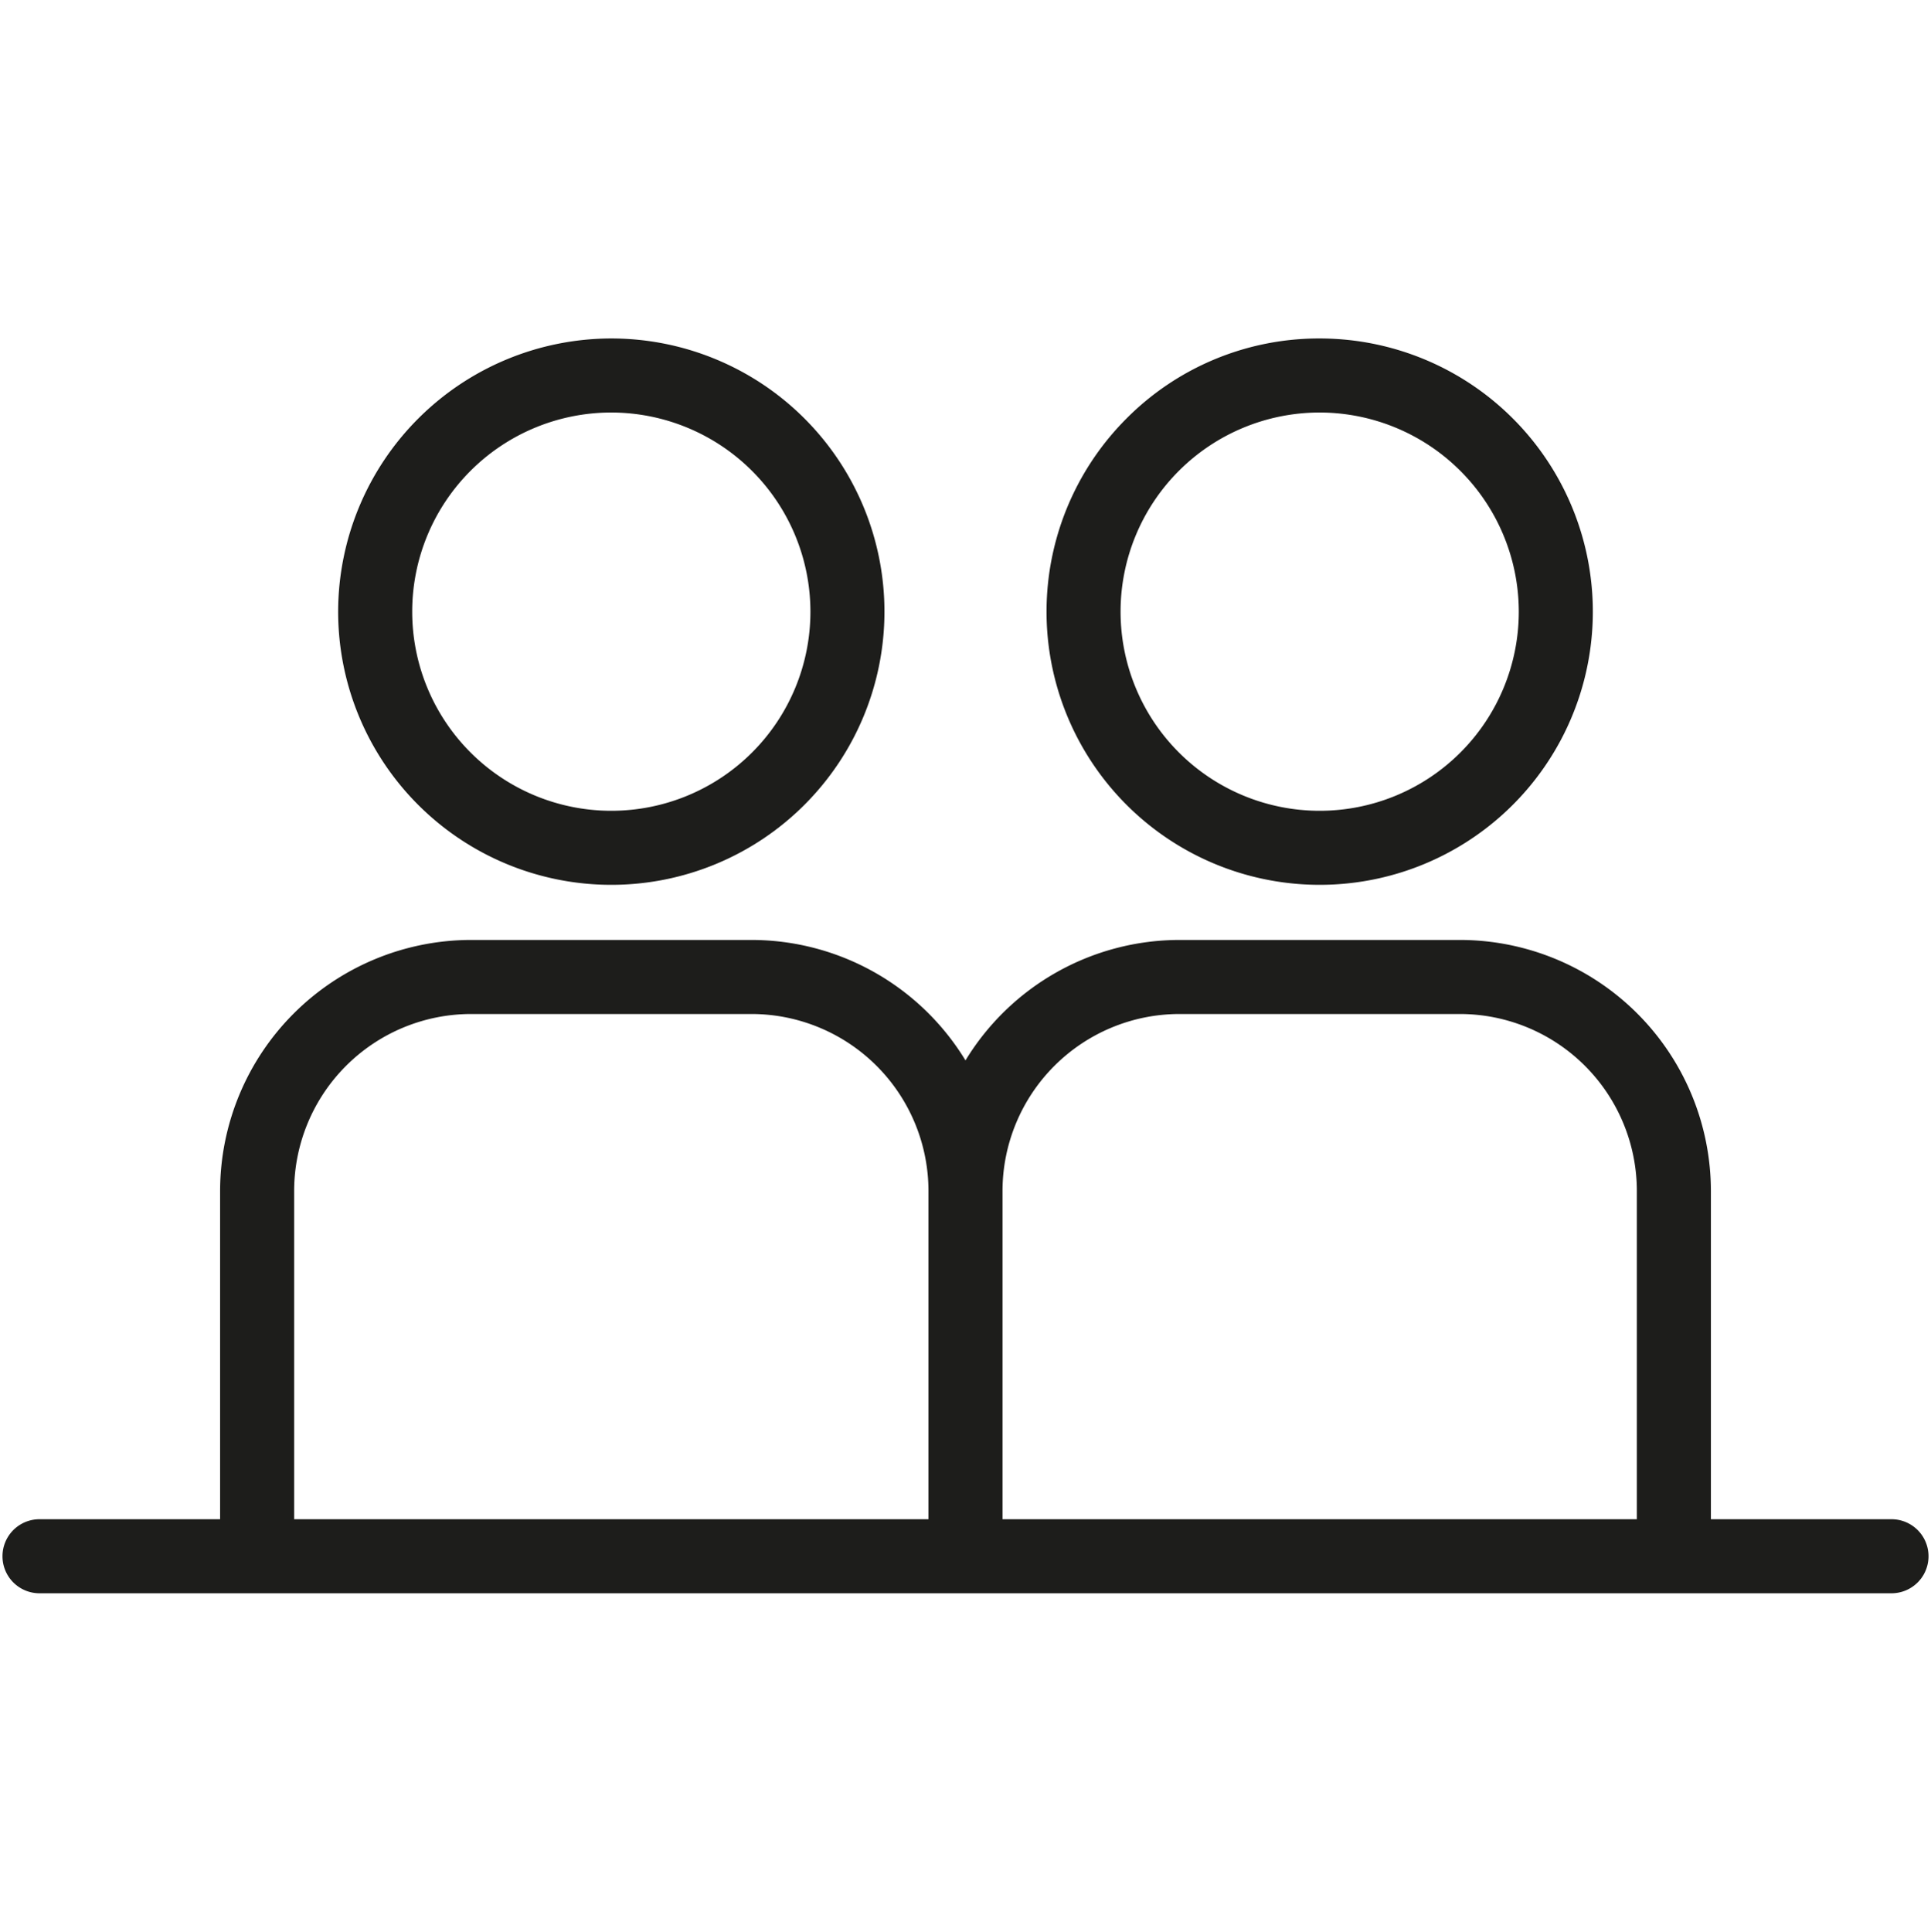
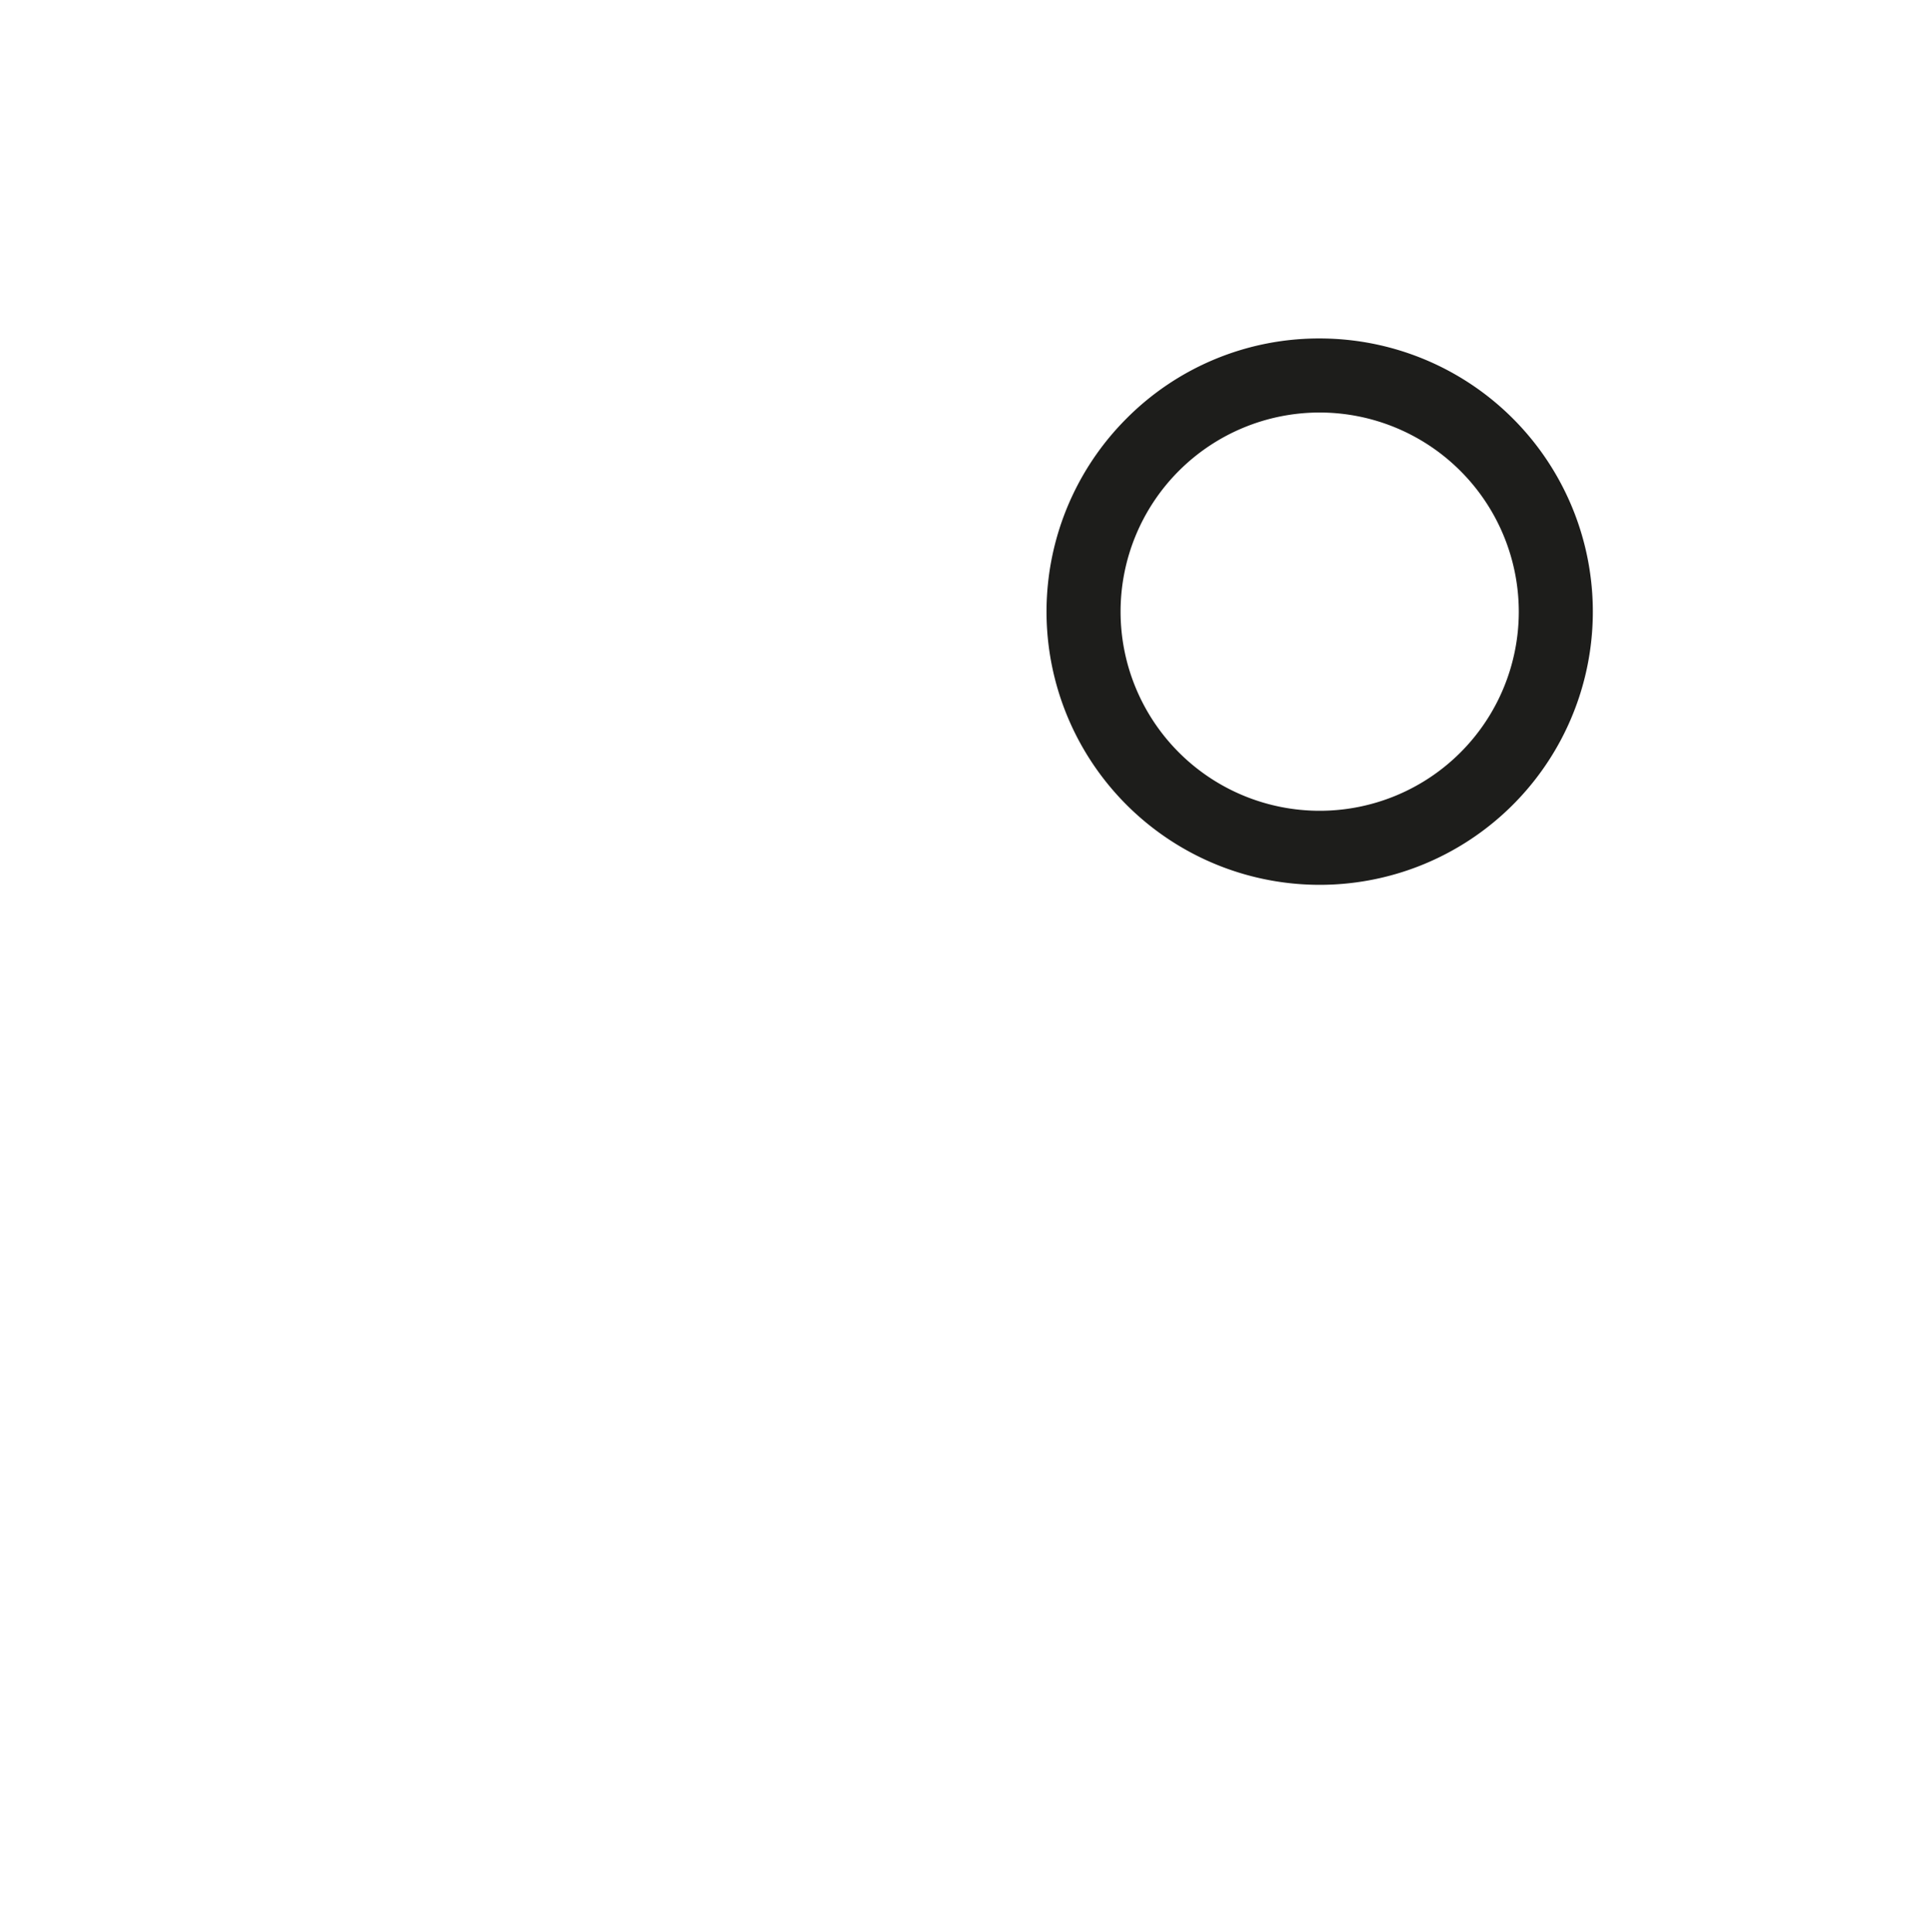
<svg xmlns="http://www.w3.org/2000/svg" id="Calque_1" data-name="Calque 1" width="36.8mm" height="36.81mm" viewBox="0 0 104.315 104.343">
  <defs>
    <style> .cls-1 { fill: #1d1d1b; } </style>
  </defs>
  <path class="cls-1" d="M60.857,22.604A14.756,14.756,0,1,0,71.291,18.282,14.657,14.657,0,0,0,60.857,22.604ZM82.047,33.038A10.756,10.756,0,1,1,71.291,22.282,10.768,10.768,0,0,1,82.047,33.038Z" />
-   <path class="cls-1" d="M18.267,33.038A14.756,14.756,0,1,0,33.023,18.282,14.774,14.774,0,0,0,18.267,33.038Zm25.513,0A10.756,10.756,0,1,1,33.023,22.282,10.768,10.768,0,0,1,43.78,33.038Z" />
-   <path class="cls-1" d="M102.181,82.061H92.425V64.328A13.572,13.572,0,0,0,78.869,50.771H63.714A13.547,13.547,0,0,0,52.157,57.277a13.546,13.546,0,0,0-11.556-6.506H25.446A13.572,13.572,0,0,0,11.89,64.328v17.733H2.134a2,2,0,1,0,0,4H102.181a2,2,0,0,0,0-4Zm-52.024,0H15.89V64.328a9.567,9.567,0,0,1,9.556-9.557H40.601a9.567,9.567,0,0,1,9.556,9.557Zm38.268,0H54.157V64.328a9.567,9.567,0,0,1,9.557-9.557H78.869a9.567,9.567,0,0,1,9.556,9.557Z" />
</svg>